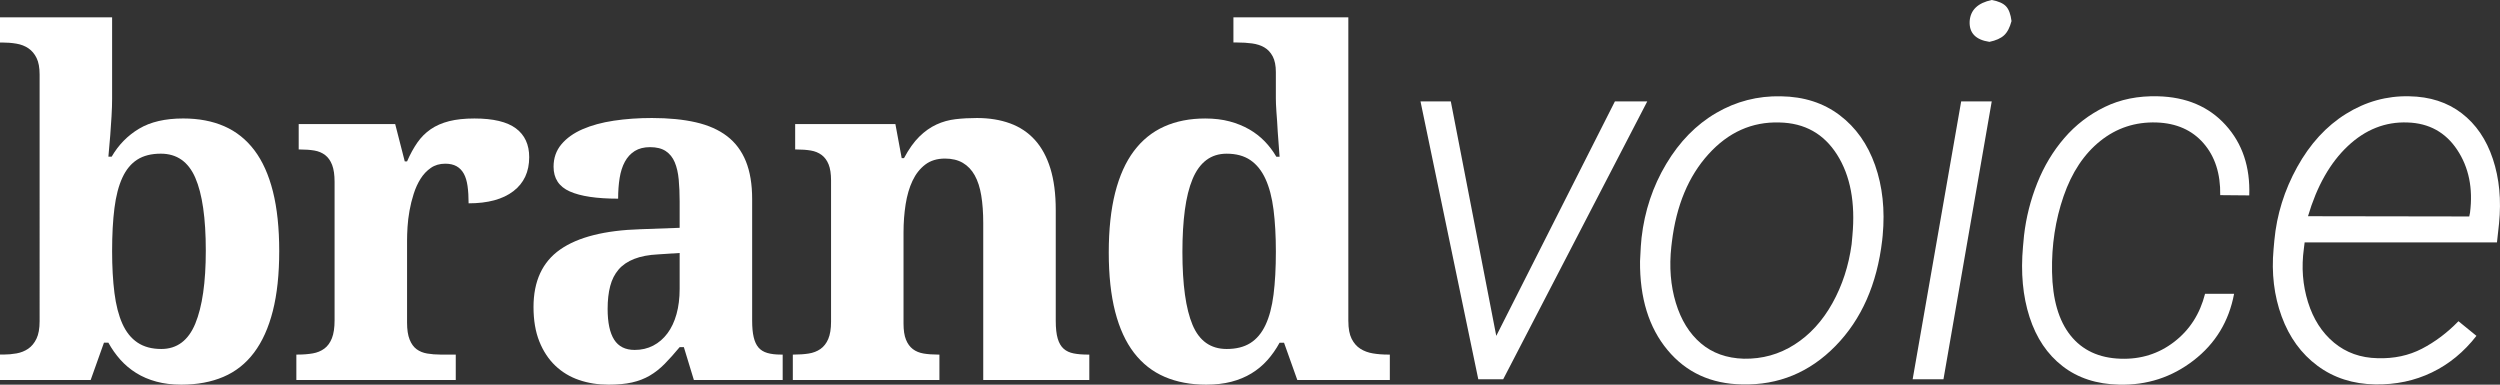
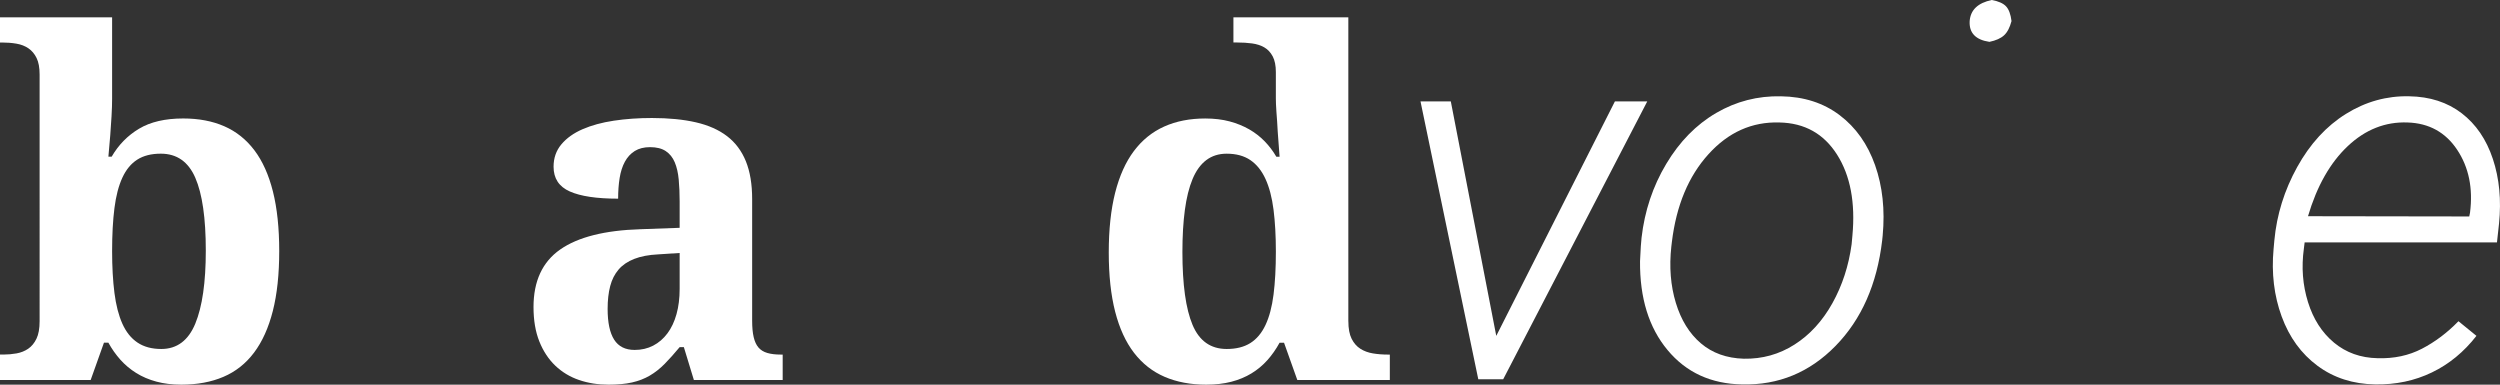
<svg xmlns="http://www.w3.org/2000/svg" version="1.1" id="Layer_1" x="0px" y="0px" width="309.004px" height="47.549px" viewBox="0 0 309.004 47.549" enable-background="new 0 0 309.004 47.549" xml:space="preserve">
  <rect x="0" y="0" width="309.004" height="47.549" fill="#333333" stroke="none" />
  <g>
    <path fill="#FFFFFF" d="M34.513,31.036c0,2.861-0.264,5.33-0.792,7.404c-0.528,2.074-1.301,3.787-2.319,5.143   c-1.018,1.354-2.281,2.354-3.789,2.996c-1.508,0.643-3.241,0.965-5.2,0.965c-1.133,0-2.161-0.125-3.083-0.375   c-0.922-0.249-1.753-0.604-2.492-1.064c-0.739-0.461-1.393-1.01-1.959-1.643c-0.566-0.635-1.061-1.335-1.483-2.104h-0.547   l-1.642,4.608H0v-3.141h0.403c0.557,0,1.104-0.048,1.642-0.144c0.538-0.097,1.018-0.289,1.44-0.576   c0.422-0.289,0.764-0.7,1.022-1.239c0.26-0.537,0.389-1.259,0.389-2.16V9.199c0-0.845-0.125-1.522-0.375-2.031   C4.273,6.66,3.937,6.261,3.515,5.973c-0.423-0.288-0.917-0.48-1.484-0.576c-0.566-0.096-1.167-0.144-1.8-0.144H0V2.141h13.857   v10.083c0,0.615-0.024,1.335-0.072,2.161c-0.048,0.826-0.101,1.604-0.158,2.333c-0.077,0.864-0.154,1.748-0.23,2.65H13.8   c0.845-1.459,1.974-2.612,3.385-3.457c1.412-0.845,3.231-1.268,5.459-1.268c1.92,0,3.616,0.322,5.084,0.965   c1.47,0.644,2.708,1.633,3.717,2.968c1.008,1.335,1.771,3.035,2.29,5.099C34.253,25.741,34.513,28.194,34.513,31.036z    M19.878,18.994c-1.172,0-2.142,0.245-2.91,0.735c-0.769,0.489-1.383,1.234-1.844,2.232c-0.461,0.999-0.788,2.252-0.979,3.761   c-0.192,1.508-0.288,3.278-0.288,5.313c0,1.94,0.096,3.664,0.288,5.172s0.519,2.774,0.979,3.803s1.085,1.806,1.873,2.333   c0.787,0.528,1.767,0.792,2.938,0.792c1.939,0,3.342-1.046,4.206-3.14c0.864-2.094,1.296-5.1,1.296-9.018   c0-4.014-0.432-7.016-1.296-9.002C23.277,19.988,21.856,18.994,19.878,18.994z" />
-     <path fill="#FFFFFF" d="M56.335,46.967H36.63v-3.141h0.173c0.672,0,1.287-0.048,1.844-0.144c0.557-0.097,1.037-0.293,1.44-0.592   c0.403-0.297,0.715-0.725,0.936-1.281c0.221-0.556,0.332-1.297,0.332-2.219V22.48c0-0.864-0.101-1.56-0.302-2.089   c-0.202-0.528-0.49-0.936-0.864-1.224c-0.375-0.288-0.821-0.475-1.34-0.562c-0.519-0.086-1.104-0.129-1.757-0.129h-0.173v-3.14   h11.927l1.181,4.609h0.288c0.384-0.883,0.807-1.656,1.268-2.319c0.461-0.662,1.013-1.214,1.656-1.656   c0.644-0.441,1.402-0.772,2.276-0.994c0.874-0.22,1.916-0.331,3.125-0.331c2.324,0,4.033,0.408,5.128,1.225   c1.095,0.817,1.642,2.002,1.642,3.558c0,1.806-0.653,3.208-1.959,4.206c-1.306,0.999-3.15,1.498-5.531,1.498   c0-0.807-0.043-1.517-0.13-2.132c-0.086-0.614-0.24-1.124-0.461-1.527c-0.221-0.403-0.519-0.71-0.893-0.922   c-0.375-0.211-0.841-0.317-1.397-0.317c-0.691,0-1.287,0.173-1.786,0.519c-0.5,0.346-0.922,0.792-1.268,1.34   c-0.346,0.547-0.629,1.167-0.85,1.858c-0.221,0.69-0.394,1.387-0.519,2.088s-0.207,1.369-0.245,2.002   c-0.039,0.635-0.058,1.183-0.058,1.644V39.88c0,0.864,0.105,1.561,0.317,2.089c0.211,0.528,0.499,0.927,0.864,1.195   c0.365,0.271,0.802,0.446,1.311,0.533c0.508,0.086,1.051,0.129,1.627,0.129h1.901v3.141H56.335z" />
    <path fill="#FFFFFF" d="M80.348,18.188c-0.749,0-1.378,0.159-1.887,0.475c-0.509,0.317-0.917,0.759-1.225,1.325   c-0.308,0.567-0.523,1.239-0.648,2.017c-0.125,0.778-0.187,1.628-0.187,2.551c-2.65,0-4.643-0.298-5.978-0.894   c-1.335-0.595-2.002-1.613-2.002-3.054c0-1.075,0.321-1.997,0.965-2.766c0.644-0.768,1.517-1.392,2.622-1.873   c1.104-0.479,2.391-0.831,3.86-1.052c1.469-0.22,3.039-0.331,4.71-0.331c2.074,0,3.884,0.178,5.431,0.533   c1.545,0.355,2.833,0.927,3.86,1.714c1.027,0.788,1.8,1.82,2.319,3.097c0.519,1.278,0.778,2.838,0.778,4.682v15.037   c0,0.808,0.062,1.479,0.188,2.018c0.125,0.538,0.321,0.965,0.59,1.282c0.269,0.315,0.634,0.542,1.095,0.677   s1.018,0.201,1.671,0.201h0.23v3.141H85.764l-1.239-4.062h-0.519c-0.653,0.788-1.268,1.475-1.844,2.061   c-0.576,0.586-1.191,1.07-1.844,1.455c-0.653,0.384-1.388,0.666-2.204,0.851c-0.817,0.182-1.782,0.272-2.896,0.272   c-1.306,0-2.521-0.192-3.645-0.576c-1.123-0.384-2.103-0.975-2.938-1.771c-0.835-0.797-1.493-1.797-1.973-2.996   c-0.48-1.2-0.72-2.617-0.72-4.25c0-3.207,1.099-5.578,3.299-7.115c2.199-1.536,5.507-2.371,9.924-2.506l4.84-0.174v-3.258   c0-0.979-0.039-1.881-0.115-2.708c-0.077-0.826-0.24-1.536-0.49-2.132c-0.25-0.595-0.619-1.056-1.109-1.383   C81.803,18.351,81.154,18.188,80.348,18.188z M75.104,38.181c0,1.69,0.269,2.959,0.807,3.803c0.538,0.846,1.383,1.268,2.535,1.268   c0.845,0,1.608-0.177,2.29-0.532c0.682-0.354,1.268-0.858,1.758-1.513c0.489-0.652,0.864-1.445,1.123-2.377   c0.26-0.932,0.389-1.973,0.389-3.125v-4.438l-2.65,0.174c-1.172,0.057-2.161,0.244-2.967,0.562c-0.807,0.315-1.45,0.754-1.93,1.312   s-0.826,1.238-1.037,2.045C75.21,36.165,75.104,37.106,75.104,38.181z" />
-     <path fill="#FFFFFF" d="M121.53,46.967V27.55c0-1.268-0.082-2.396-0.245-3.385c-0.163-0.989-0.432-1.82-0.807-2.492   c-0.374-0.672-0.864-1.186-1.469-1.541s-1.34-0.533-2.204-0.533c-0.979,0-1.796,0.25-2.449,0.749   c-0.653,0.5-1.177,1.167-1.57,2.002c-0.394,0.836-0.677,1.806-0.85,2.91c-0.173,1.104-0.259,2.263-0.259,3.472v11.265   c0,0.826,0.101,1.489,0.303,1.987c0.201,0.5,0.484,0.889,0.85,1.166c0.365,0.278,0.811,0.461,1.34,0.549   c0.528,0.086,1.118,0.129,1.771,0.129h0.173v3.141h-18.12v-3.141h0.115c0.672,0,1.287-0.043,1.844-0.129   c0.557-0.088,1.042-0.273,1.455-0.562c0.413-0.287,0.735-0.699,0.965-1.238c0.23-0.537,0.346-1.248,0.346-2.131V22.307   c0-0.826-0.101-1.488-0.302-1.988c-0.202-0.499-0.49-0.888-0.864-1.167c-0.375-0.278-0.821-0.461-1.34-0.548   c-0.519-0.086-1.104-0.129-1.757-0.129h-0.173v-3.14h12.388l0.778,4.206h0.288c0.595-1.114,1.225-1.997,1.887-2.65   c0.663-0.653,1.369-1.152,2.118-1.498s1.542-0.566,2.376-0.663c0.836-0.096,1.714-0.144,2.636-0.144   c1.517,0,2.881,0.221,4.091,0.663c1.21,0.442,2.233,1.124,3.068,2.045c0.836,0.922,1.474,2.099,1.916,3.529   c0.441,1.431,0.663,3.145,0.663,5.142v13.685c0,0.923,0.082,1.656,0.245,2.205c0.163,0.547,0.408,0.965,0.735,1.252   c0.326,0.289,0.739,0.48,1.239,0.576c0.498,0.098,1.084,0.145,1.757,0.145h0.173v3.141L121.53,46.967L121.53,46.967z" />
    <path fill="#FFFFFF" d="M166.66,39.708c0,0.902,0.134,1.623,0.402,2.16c0.27,0.539,0.629,0.951,1.08,1.238   c0.45,0.289,0.971,0.48,1.557,0.576c0.586,0.098,1.205,0.145,1.857,0.145h0.229v3.141H160.35l-1.642-4.609h-0.548   c-0.442,0.808-0.946,1.527-1.514,2.16c-0.565,0.635-1.22,1.179-1.958,1.629c-0.739,0.451-1.57,0.797-2.492,1.037   c-0.922,0.239-1.959,0.359-3.111,0.359c-1.92,0-3.629-0.322-5.127-0.965c-1.498-0.645-2.762-1.633-3.789-2.969   c-1.027-1.334-1.805-3.028-2.334-5.084c-0.527-2.055-0.791-4.494-0.791-7.316c0-2.843,0.264-5.307,0.791-7.39   c0.529-2.084,1.302-3.803,2.32-5.157c1.018-1.354,2.266-2.362,3.744-3.024c1.479-0.663,3.17-0.994,5.07-0.994   c1.114,0,2.117,0.12,3.012,0.36c0.893,0.24,1.699,0.566,2.42,0.979c0.719,0.413,1.357,0.907,1.916,1.483   c0.557,0.576,1.037,1.21,1.439,1.901h0.403c-0.077-1.095-0.153-2.122-0.229-3.083c-0.021-0.403-0.045-0.816-0.072-1.239   c-0.028-0.422-0.059-0.821-0.088-1.195c-0.026-0.375-0.047-0.706-0.057-0.994s-0.015-0.519-0.015-0.691V8.911   c0-0.807-0.13-1.455-0.39-1.945c-0.259-0.489-0.604-0.859-1.037-1.109s-0.937-0.413-1.513-0.49   c-0.576-0.077-1.191-0.115-1.844-0.115h-0.461V2.141h14.203v37.567H166.66z M151.621,43.135c1.172,0,2.146-0.243,2.924-0.733   c0.779-0.489,1.402-1.233,1.873-2.232c0.471-0.998,0.803-2.252,0.994-3.76s0.288-3.279,0.288-5.314   c0-1.938-0.097-3.664-0.288-5.172c-0.191-1.507-0.523-2.775-0.994-3.803c-0.471-1.027-1.094-1.805-1.873-2.333   c-0.777-0.528-1.752-0.792-2.924-0.792c-0.979,0-1.819,0.264-2.52,0.792c-0.702,0.528-1.268,1.311-1.701,2.348   c-0.432,1.037-0.748,2.31-0.949,3.817c-0.203,1.508-0.303,3.24-0.303,5.199c0,4.015,0.418,7.016,1.252,9.002   C148.236,42.142,149.642,43.135,151.621,43.135z" />
  </g>
  <g>
    <path fill="#FFFFFF" d="M184.941,41.515l14.662-28.979h4l-17.806,34.341h-3.079l-7.142-34.341h3.746L184.941,41.515z" />
    <path fill="#FFFFFF" d="M202.898,29.39c0.381-3.322,1.396-6.364,3.047-9.125c1.649-2.762,3.709-4.861,6.174-6.3   c2.465-1.438,5.136-2.126,8.014-2.063c2.835,0.042,5.253,0.82,7.252,2.333c2,1.513,3.461,3.576,4.381,6.188   c0.92,2.614,1.231,5.508,0.937,8.682l-0.063,0.604c-0.635,5.416-2.555,9.766-5.761,13.044c-3.205,3.28-7.051,4.866-11.537,4.761   c-3.851-0.062-6.93-1.479-9.235-4.253c-2.307-2.771-3.438-6.433-3.396-10.981l0.095-1.809L202.898,29.39z M206.58,30.469   c-0.275,2.519-0.09,4.841,0.556,6.966c0.646,2.127,1.677,3.793,3.095,5c1.418,1.205,3.185,1.84,5.302,1.903   c2.284,0.043,4.374-0.539,6.268-1.746c1.894-1.204,3.454-2.907,4.683-5.108c1.227-2.2,2.021-4.635,2.381-7.301l0.095-1.048   c0.381-4.083-0.249-7.421-1.89-10.013c-1.639-2.592-4.014-3.92-7.125-3.983c-3.385-0.105-6.312,1.201-8.774,3.92   c-2.466,2.719-3.974,6.333-4.522,10.838L206.58,30.469z" />
-     <path fill="#FFFFFF" d="M240.216,46.877h-3.809l5.997-34.341h3.777L240.216,46.877z M243.454,2.603   c0.104-1.375,1.017-2.243,2.729-2.603c0.824,0.148,1.412,0.408,1.762,0.778c0.35,0.37,0.576,0.979,0.682,1.825   c-0.211,0.804-0.518,1.392-0.92,1.761c-0.402,0.371-1.006,0.641-1.809,0.81C244.184,4.919,243.369,4.062,243.454,2.603z" />
-     <path fill="#FFFFFF" d="M262.109,44.338c2.496,0.085,4.703-0.606,6.617-2.079c1.916-1.47,3.189-3.453,3.824-5.949h3.588   c-0.636,3.405-2.303,6.151-5,8.234c-2.697,2.085-5.771,3.084-9.22,2.999c-2.772-0.062-5.101-0.824-6.981-2.285   c-1.885-1.459-3.244-3.479-4.08-6.062s-1.104-5.491-0.81-8.729l0.127-1.365c0.255-2.222,0.8-4.379,1.636-6.475   c0.836-2.095,1.951-3.951,3.349-5.57c1.396-1.618,3.062-2.898,4.999-3.84c1.936-0.941,4.119-1.381,6.554-1.317   c3.513,0.085,6.306,1.27,8.379,3.555s3.048,5.184,2.921,8.696l-3.588-0.032c0.043-2.645-0.645-4.782-2.062-6.411   s-3.354-2.486-5.809-2.571c-2.623-0.084-4.939,0.677-6.949,2.285c-2.012,1.608-3.522,3.883-4.539,6.824   c-1.016,2.941-1.491,6.062-1.428,9.363c0.062,3.406,0.824,6.024,2.284,7.854S259.443,44.254,262.109,44.338z" />
+     <path fill="#FFFFFF" d="M240.216,46.877h-3.809h3.777L240.216,46.877z M243.454,2.603   c0.104-1.375,1.017-2.243,2.729-2.603c0.824,0.148,1.412,0.408,1.762,0.778c0.35,0.37,0.576,0.979,0.682,1.825   c-0.211,0.804-0.518,1.392-0.92,1.761c-0.402,0.371-1.006,0.641-1.809,0.81C244.184,4.919,243.369,4.062,243.454,2.603z" />
    <path fill="#FFFFFF" d="M293.587,47.513c-2.751-0.044-5.131-0.811-7.142-2.302c-2.01-1.492-3.485-3.522-4.428-6.094   c-0.94-2.571-1.274-5.349-1-8.332l0.097-1.078c0.295-3.174,1.237-6.194,2.823-9.062c1.588-2.868,3.598-5.057,6.03-6.57   c2.433-1.512,5.036-2.237,7.808-2.174c2.562,0.042,4.725,0.741,6.49,2.095c1.768,1.354,3.054,3.237,3.856,5.649   s1.058,5.079,0.762,7.999l-0.254,2.316h-23.772l-0.094,0.762c-0.318,2.307-0.148,4.512,0.508,6.617   c0.654,2.105,1.729,3.776,3.222,5.016c1.491,1.236,3.284,1.877,5.379,1.92c2.03,0.062,3.86-0.327,5.491-1.176   c1.629-0.846,3.132-1.978,4.507-3.396l2.222,1.81c-1.545,1.988-3.38,3.496-5.507,4.522S296.126,47.554,293.587,47.513z    M297.586,15.139c-2.751-0.105-5.216,0.868-7.396,2.92c-2.18,2.053-3.817,4.941-4.918,8.665l19.932,0.031l0.095-0.477   c0.382-3.004-0.147-5.59-1.586-7.76C302.273,16.351,300.23,15.224,297.586,15.139z" />
  </g>
</svg>